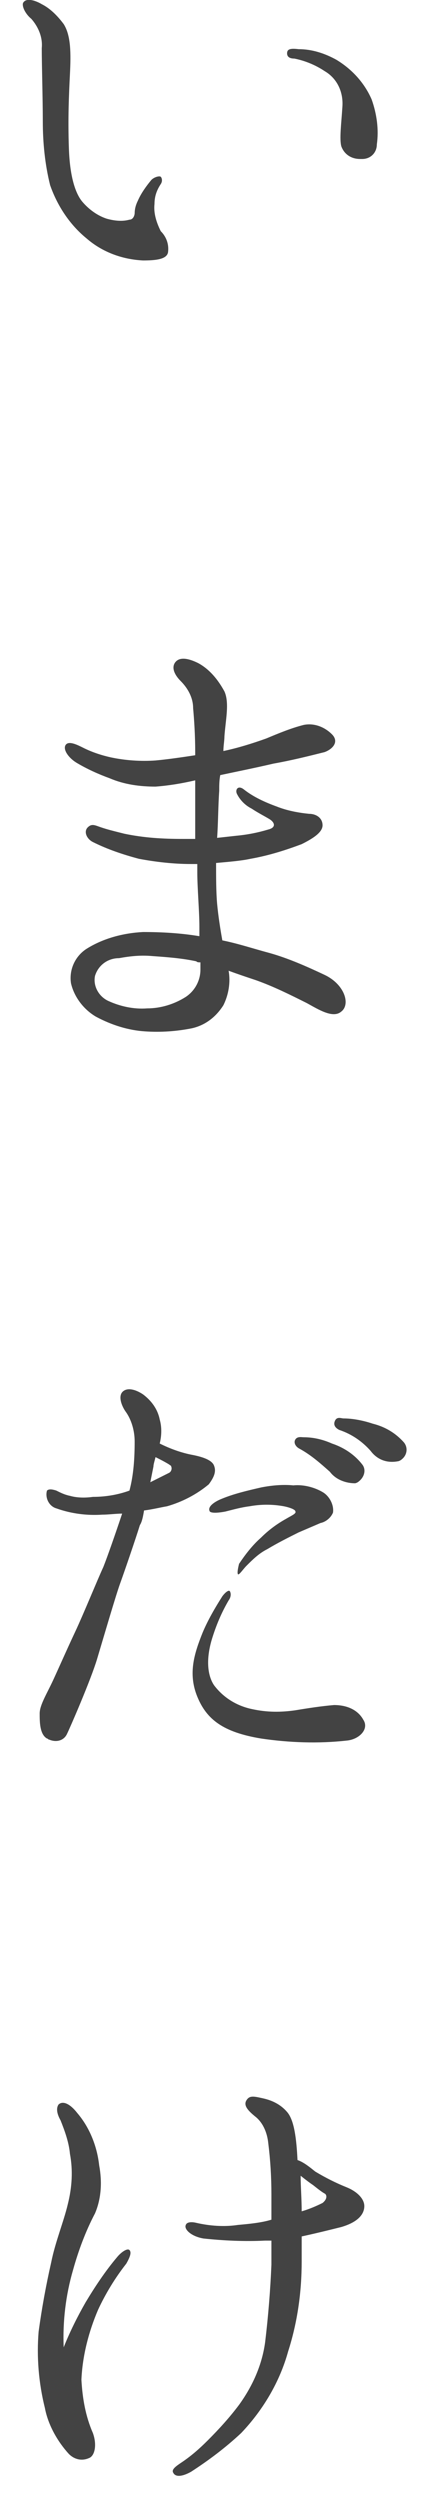
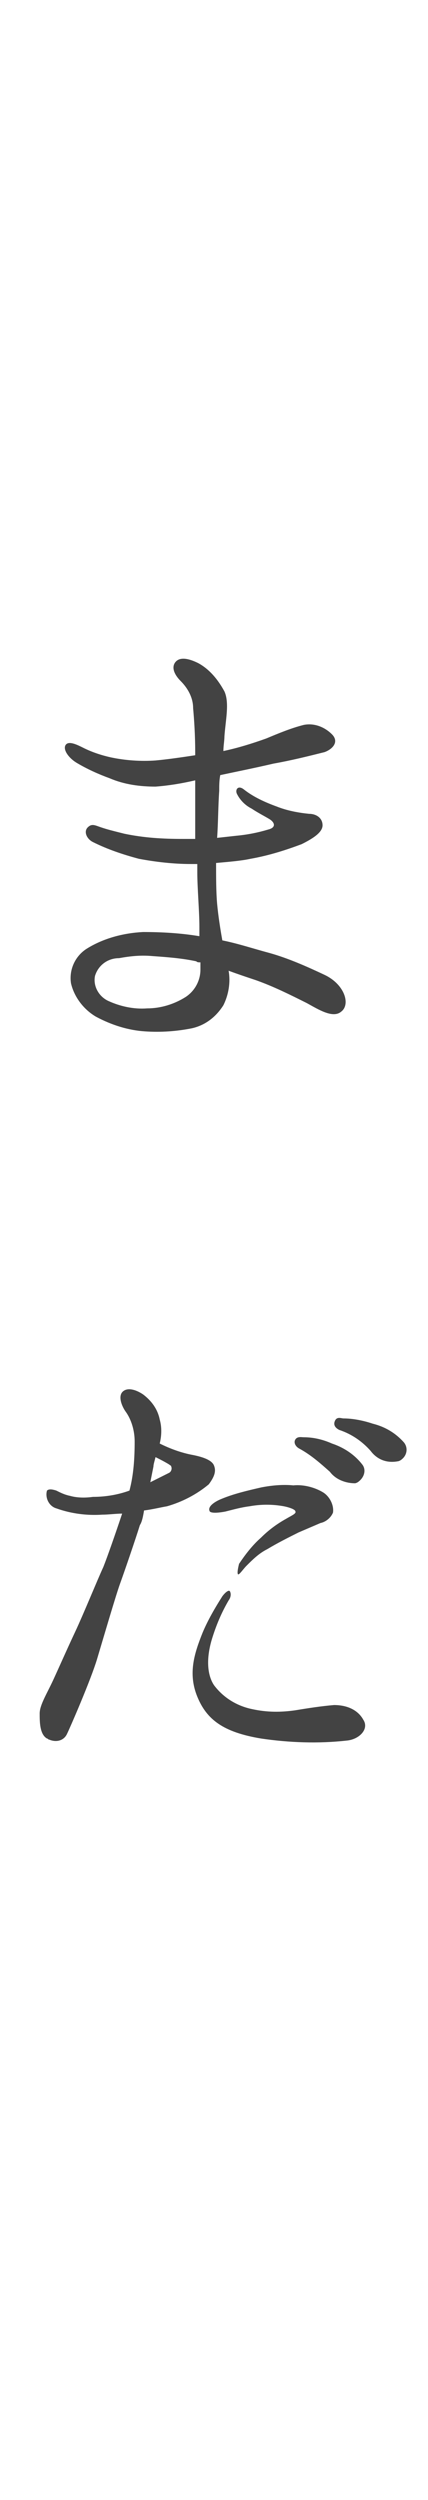
<svg xmlns="http://www.w3.org/2000/svg" version="1.1" id="レイヤー_1" x="0px" y="0px" viewBox="0 0 41 239" style="enable-background:new 0 0 41 239;" xml:space="preserve">
  <style type="text/css">
	.st0{fill:#434343;}
</style>
  <title>アセット 6</title>
  <g id="レイヤー_2_1_">
    <g id="レイヤー_1-2">
-       <path class="st0" d="M2.2,0.3C2.5-0.3,3.5,0.1,4,0.4c0.8,0.4,1.5,1.1,2.1,1.9c0.7,1.1,0.7,2.8,0.6,4.8s-0.2,4.2-0.1,7.1    s0.7,4.4,1.3,5.1c0.6,0.7,1.4,1.3,2.3,1.6c0.7,0.2,1.5,0.3,2.2,0.1c0.4,0,0.5-0.5,0.5-0.6c0-0.4,0.1-0.8,0.3-1.2    c0.3-0.7,0.8-1.4,1.3-2c0.3-0.3,0.8-0.4,0.9-0.3s0.2,0.4,0,0.7c-0.4,0.6-0.6,1.2-0.6,1.9c-0.1,0.9,0.2,1.8,0.6,2.6    c0.5,0.5,0.8,1.2,0.7,2c-0.1,0.7-1.2,0.8-2.4,0.8c-2-0.1-3.9-0.8-5.4-2.1c-1.6-1.3-2.8-3.1-3.5-5.1c-0.5-2-0.7-4.1-0.7-6.1    c0-2.2-0.1-5.4-0.1-7c0.1-1-0.3-2-1-2.8C2.5,1.4,2.1,0.7,2.2,0.3z M27.5,5.1c0-0.4,0.3-0.5,1.1-0.4c1.3,0,2.5,0.4,3.6,1    c1.5,0.9,2.7,2.2,3.4,3.8c0.5,1.4,0.7,2.9,0.5,4.3c0,0.8-0.6,1.4-1.4,1.4c-0.1,0-0.2,0-0.2,0c-0.8,0-1.5-0.4-1.8-1.2    c-0.2-0.7,0-2.2,0.1-3.8c0.1-1.4-0.5-2.7-1.7-3.4c-0.9-0.6-1.9-1-2.9-1.2C27.7,5.6,27.5,5.4,27.5,5.1L27.5,5.1z" />
      <path class="st0" d="M32.7,96.7c-0.8,0.7-2.2-0.2-3.3-0.8c-1.6-0.8-3.2-1.6-4.9-2.2c-0.9-0.3-1.8-0.6-2.6-0.9    c0.2,1.1,0,2.3-0.5,3.3c-0.7,1.1-1.7,1.9-3,2.2c-1.5,0.3-3,0.4-4.5,0.3c-1.6-0.1-3.2-0.6-4.7-1.4c-1.2-0.7-2.1-1.9-2.4-3.2    c-0.2-1.3,0.4-2.6,1.5-3.3c1.6-1,3.5-1.5,5.4-1.6c1.8,0,3.6,0.1,5.4,0.4c0-0.3,0-0.6,0-0.9c0-1.5-0.2-3.7-0.2-5.2    c0-0.2,0-0.5,0-0.8c-0.2,0-0.4,0-0.6,0c-1.7,0-3.4-0.2-5-0.5c-1.5-0.4-3-0.9-4.4-1.6c-0.6-0.3-0.9-1-0.5-1.4    c0.4-0.4,0.7-0.2,1.3,0c0.6,0.2,1,0.3,2.2,0.6c1.9,0.4,3.7,0.5,5.6,0.5h1.2c0-1.1,0-2.1,0-2.8s0-1.8,0-2.8    c-1.3,0.3-2.5,0.5-3.8,0.6c-1.5,0-3-0.2-4.4-0.8c-1.1-0.4-2.2-0.9-3.2-1.5c-0.8-0.5-1.3-1.3-1-1.7s1.1,0,1.7,0.3    c0.8,0.4,1.7,0.7,2.6,0.9c1.4,0.3,2.9,0.4,4.3,0.3c1.1-0.1,2.5-0.3,3.8-0.5c0-0.1,0-0.2,0-0.3c0-1.6-0.1-3.1-0.2-4.2    c0-1-0.5-1.9-1.2-2.6c-0.6-0.6-0.9-1.3-0.5-1.8c0.4-0.5,1.2-0.4,2.2,0.1c1.1,0.6,1.9,1.6,2.5,2.7c0.5,1.1,0.1,2.8,0,4.3    c0,0.4-0.1,0.9-0.1,1.4c1.4-0.3,2.7-0.7,4.1-1.2c1.2-0.5,2.4-1,3.6-1.3c1-0.2,2,0.2,2.7,0.9c0.7,0.7,0.1,1.4-0.7,1.7    c-1.6,0.4-3.2,0.8-4.9,1.1c-1.7,0.4-3.7,0.8-5.1,1.1c-0.1,0.5-0.1,1-0.1,1.5c-0.1,1.4-0.1,3.1-0.2,4.5l1.8-0.2    c1.1-0.1,2.1-0.3,3.1-0.6c0.8-0.2,0.6-0.7,0.1-1s-1.1-0.6-1.7-1c-0.6-0.3-1.1-0.8-1.4-1.4c-0.2-0.4,0.1-0.9,0.7-0.4    c0.9,0.7,2,1.2,3.1,1.6c1,0.4,2.1,0.6,3.1,0.7c0.7,0,1.3,0.4,1.3,1.1s-1,1.3-2,1.8c-1.6,0.6-3.2,1.1-4.9,1.4    c-0.9,0.2-2.2,0.3-3.3,0.4c0,1.3,0,2.8,0.1,3.9s0.3,2.4,0.5,3.5c1.5,0.3,3,0.8,4.5,1.2c1.8,0.5,3.6,1.3,5.3,2.1    C33,94.1,33.6,96,32.7,96.7z M19.2,92c-0.2,0-0.3,0-0.4-0.1c-1.4-0.3-2.8-0.4-4.2-0.5c-1.1-0.1-2.1,0-3.2,0.2    c-1.1,0-2,0.7-2.3,1.7c-0.2,1,0.4,2,1.3,2.4c1.1,0.5,2.4,0.8,3.7,0.7c1.3,0,2.6-0.4,3.7-1.1c0.9-0.6,1.4-1.6,1.4-2.6    C19.2,92.5,19.2,92.2,19.2,92z" />
      <path class="st0" d="M9.9,149.8c0.4-1,1.2-3.3,1.8-5.1c-0.6,0-1.3,0.1-1.9,0.1c-1.5,0.1-3-0.1-4.4-0.6c-0.7-0.2-1.1-1-0.9-1.7    c0.2-0.2,0.6-0.1,0.9,0c0.4,0.2,0.8,0.4,1.3,0.5c0.7,0.2,1.5,0.2,2.2,0.1c1.2,0,2.4-0.2,3.5-0.6c0.4-1.5,0.5-3.1,0.5-4.7    c0-1-0.3-2.1-0.9-2.9c-0.4-0.6-0.7-1.5-0.2-1.9s1.3-0.1,1.9,0.3c0.8,0.6,1.4,1.4,1.6,2.4c0.2,0.7,0.2,1.5,0,2.3    c1,0.5,2.1,0.9,3.2,1.1c1,0.2,1.8,0.5,2,1s0.1,1-0.5,1.8c-1.2,1-2.6,1.7-4,2.1c-0.6,0.1-1.4,0.3-2.2,0.4c-0.1,0.6-0.2,1.1-0.4,1.4    c-0.4,1.3-1.5,4.5-1.9,5.6s-1.6,5.2-2.2,7.2s-2.6,6.6-2.9,7.2c-0.3,0.6-1,0.8-1.7,0.5c-0.1,0-0.1-0.1-0.2-0.1    c-0.7-0.4-0.7-1.6-0.7-2.4s0.7-1.9,1.3-3.2s1.3-2.9,2.1-4.6S9.3,151.1,9.9,149.8z M14.9,139.3c-0.1,0.4-0.2,0.7-0.2,0.9    c-0.1,0.5-0.2,1-0.3,1.5c0.6-0.3,1.2-0.6,1.8-0.9c0.2-0.1,0.3-0.4,0.2-0.6c0-0.1-0.1-0.1-0.2-0.2    C15.7,139.7,15.3,139.5,14.9,139.3L14.9,139.3z M34.8,164.4c0.6,0.9-0.4,1.9-1.6,2c-2.7,0.3-5.5,0.2-8.2-0.2    c-3.6-0.6-5.2-1.8-6.1-4s-0.3-4.1,0.5-6.1c0.5-1.2,1.2-2.4,1.9-3.5c0.3-0.4,0.6-0.6,0.7-0.5s0.2,0.5-0.1,0.9    c-0.7,1.2-1.2,2.4-1.6,3.7c-0.6,2-0.4,3.5,0.2,4.4c0.9,1.2,2.2,2,3.7,2.3c1.4,0.3,2.7,0.3,4.1,0.1c1.2-0.2,2.5-0.4,3.7-0.5    C33.3,163,34.3,163.5,34.8,164.4L34.8,164.4z M28.3,144.5c0-0.2-0.6-0.4-1.1-0.5c-1.1-0.2-2.2-0.2-3.3,0c-0.8,0.1-1.5,0.3-2.3,0.5    c-0.5,0.1-1.3,0.2-1.5,0c-0.3-0.5,0.6-1,1.1-1.2c1.2-0.5,2.5-0.8,3.8-1.1c1-0.2,2.1-0.3,3.1-0.2c1-0.1,2.1,0.2,2.9,0.7    c0.6,0.4,1,1.2,0.9,1.9c-0.2,0.5-0.7,0.9-1.2,1l-2.1,0.9c-1,0.5-2,1-3,1.6c-0.8,0.4-1.4,1-2,1.6c-0.3,0.3-0.7,0.9-0.8,0.8    s0-0.6,0.1-1c0.6-0.9,1.3-1.8,2.1-2.5c0.7-0.7,1.5-1.3,2.4-1.8C27.9,144.9,28.4,144.7,28.3,144.5L28.3,144.5z M31.6,140.7    c-0.9-0.8-1.8-1.6-2.9-2.2c-0.4-0.2-0.6-0.6-0.4-0.9s0.6-0.2,0.8-0.2c0.9,0,1.8,0.2,2.7,0.6c1.2,0.4,2.2,1.1,2.9,2    c0.4,0.5,0.2,1.2-0.3,1.6c-0.1,0.1-0.3,0.2-0.4,0.2C33.2,141.8,32.2,141.5,31.6,140.7L31.6,140.7z M35.5,138.7    c-0.8-0.9-1.8-1.6-3-2c-0.4-0.2-0.6-0.5-0.4-0.9c0.2-0.4,0.6-0.2,0.8-0.2c0.9,0,1.9,0.2,2.8,0.5c1.2,0.3,2.2,0.9,3,1.8    c0.4,0.5,0.3,1.2-0.2,1.6c-0.1,0.1-0.3,0.2-0.4,0.2C37,139.9,36.1,139.5,35.5,138.7L35.5,138.7z" />
-       <path class="st0" d="M9.4,220.8c-0.9,2.1-1.5,4.4-1.6,6.7c0.1,1.8,0.4,3.5,1.1,5.1c0.4,1.1,0.2,2.2-0.4,2.4    c-0.7,0.3-1.4,0.1-1.9-0.4c-1.1-1.2-2-2.8-2.3-4.4c-0.6-2.4-0.8-4.9-0.6-7.3c0.3-2.2,0.7-4.4,1.2-6.6c0.4-2,1.2-3.9,1.6-5.6    c0.4-1.6,0.5-3.2,0.2-4.8c-0.1-1.1-0.5-2.2-0.9-3.2c-0.4-0.7-0.4-1.2-0.2-1.5c0.4-0.4,1.1-0.1,1.8,0.8c1.2,1.4,1.9,3.2,2.1,5    c0.3,1.6,0.2,3.2-0.4,4.6c-0.9,1.7-1.6,3.6-2.1,5.4c-0.7,2.4-1,4.9-0.9,7.4c0.6-1.5,1.3-2.9,2.1-4.3c0.9-1.5,1.9-3,3-4.3    c0.4-0.5,1-0.9,1.2-0.7s0.1,0.6-0.3,1.3C11,217.8,10.1,219.3,9.4,220.8z M30.2,207.6c1,0.6,2,1.1,3,1.5c1,0.4,1.7,1.1,1.7,1.8    s-0.5,1.5-2.2,2c-0.8,0.2-2.4,0.6-3.8,0.9c0,0.8,0,1.7,0,2.4c0,2.9-0.4,5.8-1.3,8.6c-0.8,2.9-2.4,5.6-4.5,7.8    c-1.5,1.4-3.1,2.6-4.8,3.7c-0.9,0.5-1.5,0.5-1.7,0.1c-0.2-0.3,0.2-0.6,0.8-1c0.9-0.6,1.7-1.3,2.5-2.1c1.1-1.1,2.1-2.2,3-3.4    c1.3-1.8,2.2-3.8,2.5-6c0.3-2.5,0.5-5,0.6-7.4c0-0.7,0-1.5,0-2.3c-0.2,0-0.4,0-0.6,0c-2,0.1-4,0-5.9-0.2c-1.2-0.2-1.9-0.9-1.7-1.3    c0.1-0.3,0.6-0.3,1-0.2c1.3,0.3,2.7,0.4,4,0.2c1.1-0.1,2.2-0.2,3.2-0.5v-2.4c0-1.7-0.1-3.3-0.3-4.9c-0.1-1-0.5-2-1.3-2.6    c-0.6-0.5-1.1-1-0.8-1.5s0.7-0.4,1.6-0.2c0.9,0.2,1.7,0.6,2.3,1.3c0.7,0.8,0.9,2.6,1,4.6C29.1,206.7,29.7,207.2,30.2,207.6z     M31.1,209.7c-0.2-0.1-0.6-0.4-1.1-0.8c-0.3-0.2-0.7-0.5-1.2-0.9c0,1,0.1,2.2,0.1,3.4c0.7-0.2,1.4-0.5,2-0.8    C31.4,210.2,31.3,209.8,31.1,209.7z" />
    </g>
  </g>
</svg>